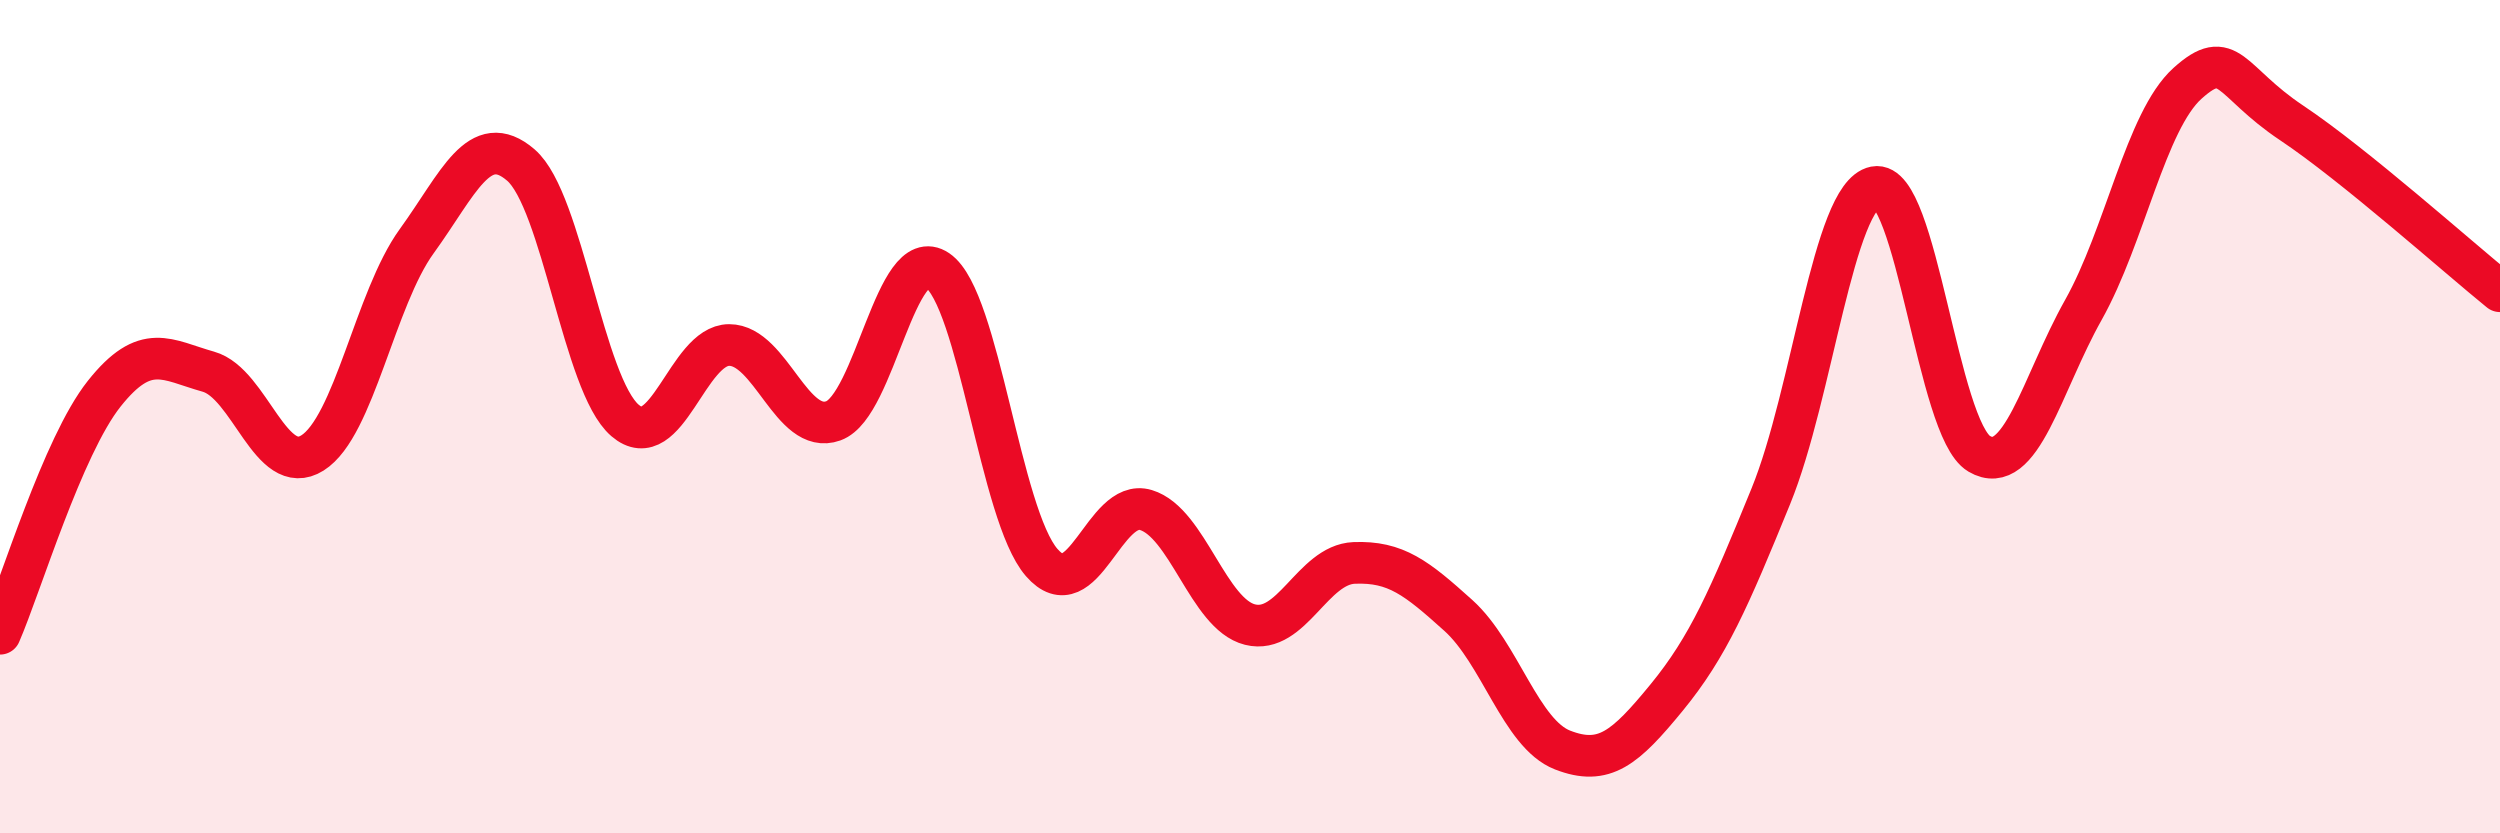
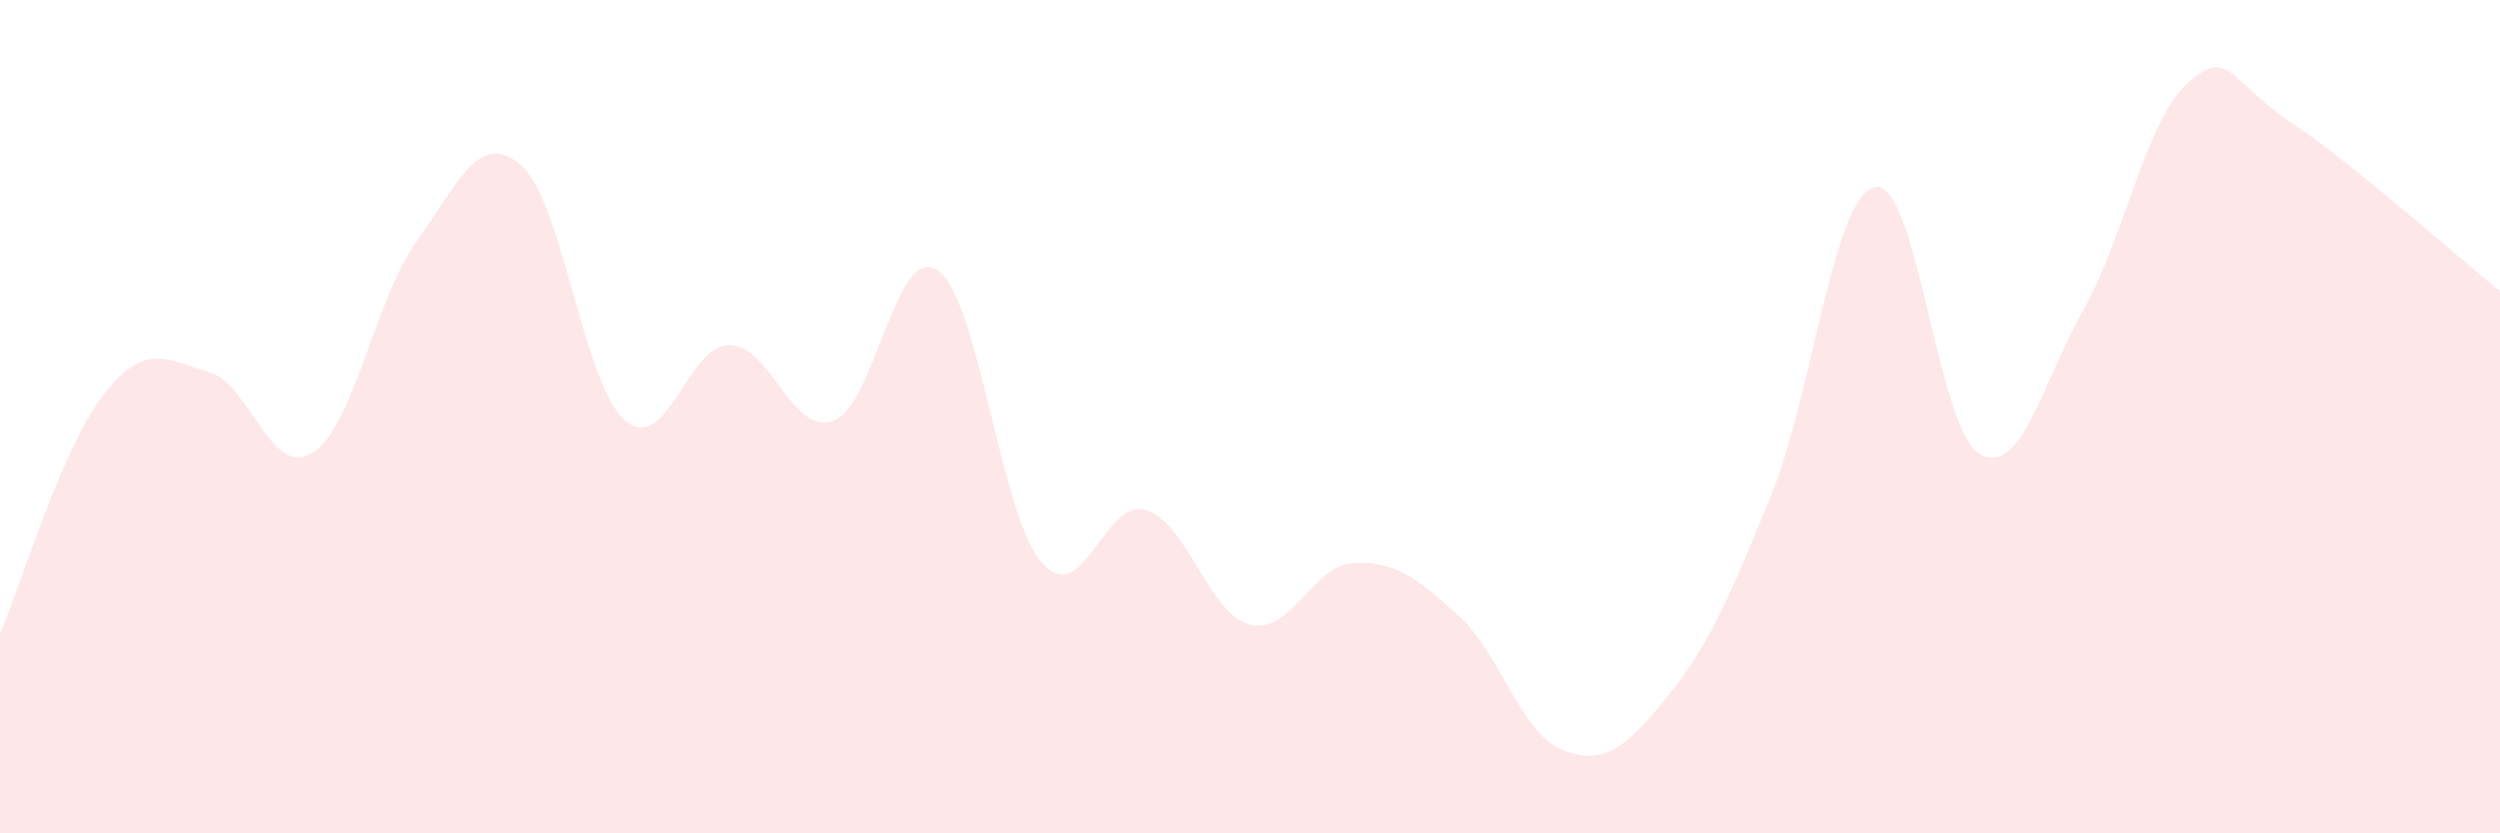
<svg xmlns="http://www.w3.org/2000/svg" width="60" height="20" viewBox="0 0 60 20">
  <path d="M 0,15.21 C 0.5,14.06 1.5,10.71 2.5,9.45 C 3.5,8.19 4,8.64 5,8.92 C 6,9.2 6.5,11.5 7.5,10.87 C 8.5,10.24 9,7.17 10,5.79 C 11,4.41 11.5,3.1 12.5,3.96 C 13.5,4.82 14,9.23 15,10.09 C 16,10.95 16.5,8.28 17.5,8.28 C 18.5,8.28 19,10.46 20,10.1 C 21,9.74 21.5,5.81 22.5,6.49 C 23.5,7.17 24,12.35 25,13.5 C 26,14.65 26.5,11.94 27.5,12.24 C 28.5,12.54 29,14.74 30,14.99 C 31,15.24 31.5,13.55 32.5,13.51 C 33.5,13.47 34,13.87 35,14.77 C 36,15.67 36.5,17.61 37.5,18 C 38.5,18.39 39,17.96 40,16.74 C 41,15.52 41.5,14.36 42.5,11.91 C 43.5,9.46 44,4.69 45,4.49 C 46,4.29 46.5,10.3 47.5,10.89 C 48.5,11.48 49,9.22 50,7.44 C 51,5.66 51.5,2.9 52.5,2 C 53.5,1.1 53.5,1.95 55,2.95 C 56.5,3.95 59,6.18 60,6.99L60 20L0 20Z" fill="#EB0A25" opacity="0.1" stroke-linecap="round" stroke-linejoin="round" />
-   <path d="M 0,15.21 C 0.5,14.06 1.5,10.71 2.5,9.45 C 3.5,8.19 4,8.64 5,8.92 C 6,9.2 6.5,11.5 7.5,10.87 C 8.5,10.24 9,7.17 10,5.79 C 11,4.41 11.5,3.1 12.5,3.96 C 13.5,4.82 14,9.23 15,10.09 C 16,10.95 16.5,8.28 17.5,8.28 C 18.5,8.28 19,10.46 20,10.1 C 21,9.74 21.5,5.81 22.5,6.49 C 23.5,7.17 24,12.35 25,13.5 C 26,14.65 26.5,11.94 27.5,12.24 C 28.5,12.54 29,14.74 30,14.99 C 31,15.24 31.5,13.55 32.5,13.51 C 33.5,13.47 34,13.87 35,14.77 C 36,15.67 36.5,17.61 37.5,18 C 38.5,18.39 39,17.96 40,16.74 C 41,15.52 41.5,14.36 42.5,11.91 C 43.5,9.46 44,4.69 45,4.49 C 46,4.29 46.5,10.3 47.5,10.89 C 48.5,11.48 49,9.22 50,7.44 C 51,5.66 51.5,2.9 52.5,2 C 53.5,1.1 53.5,1.95 55,2.95 C 56.5,3.95 59,6.18 60,6.99" stroke="#EB0A25" stroke-width="1" fill="none" stroke-linecap="round" stroke-linejoin="round" />
</svg>